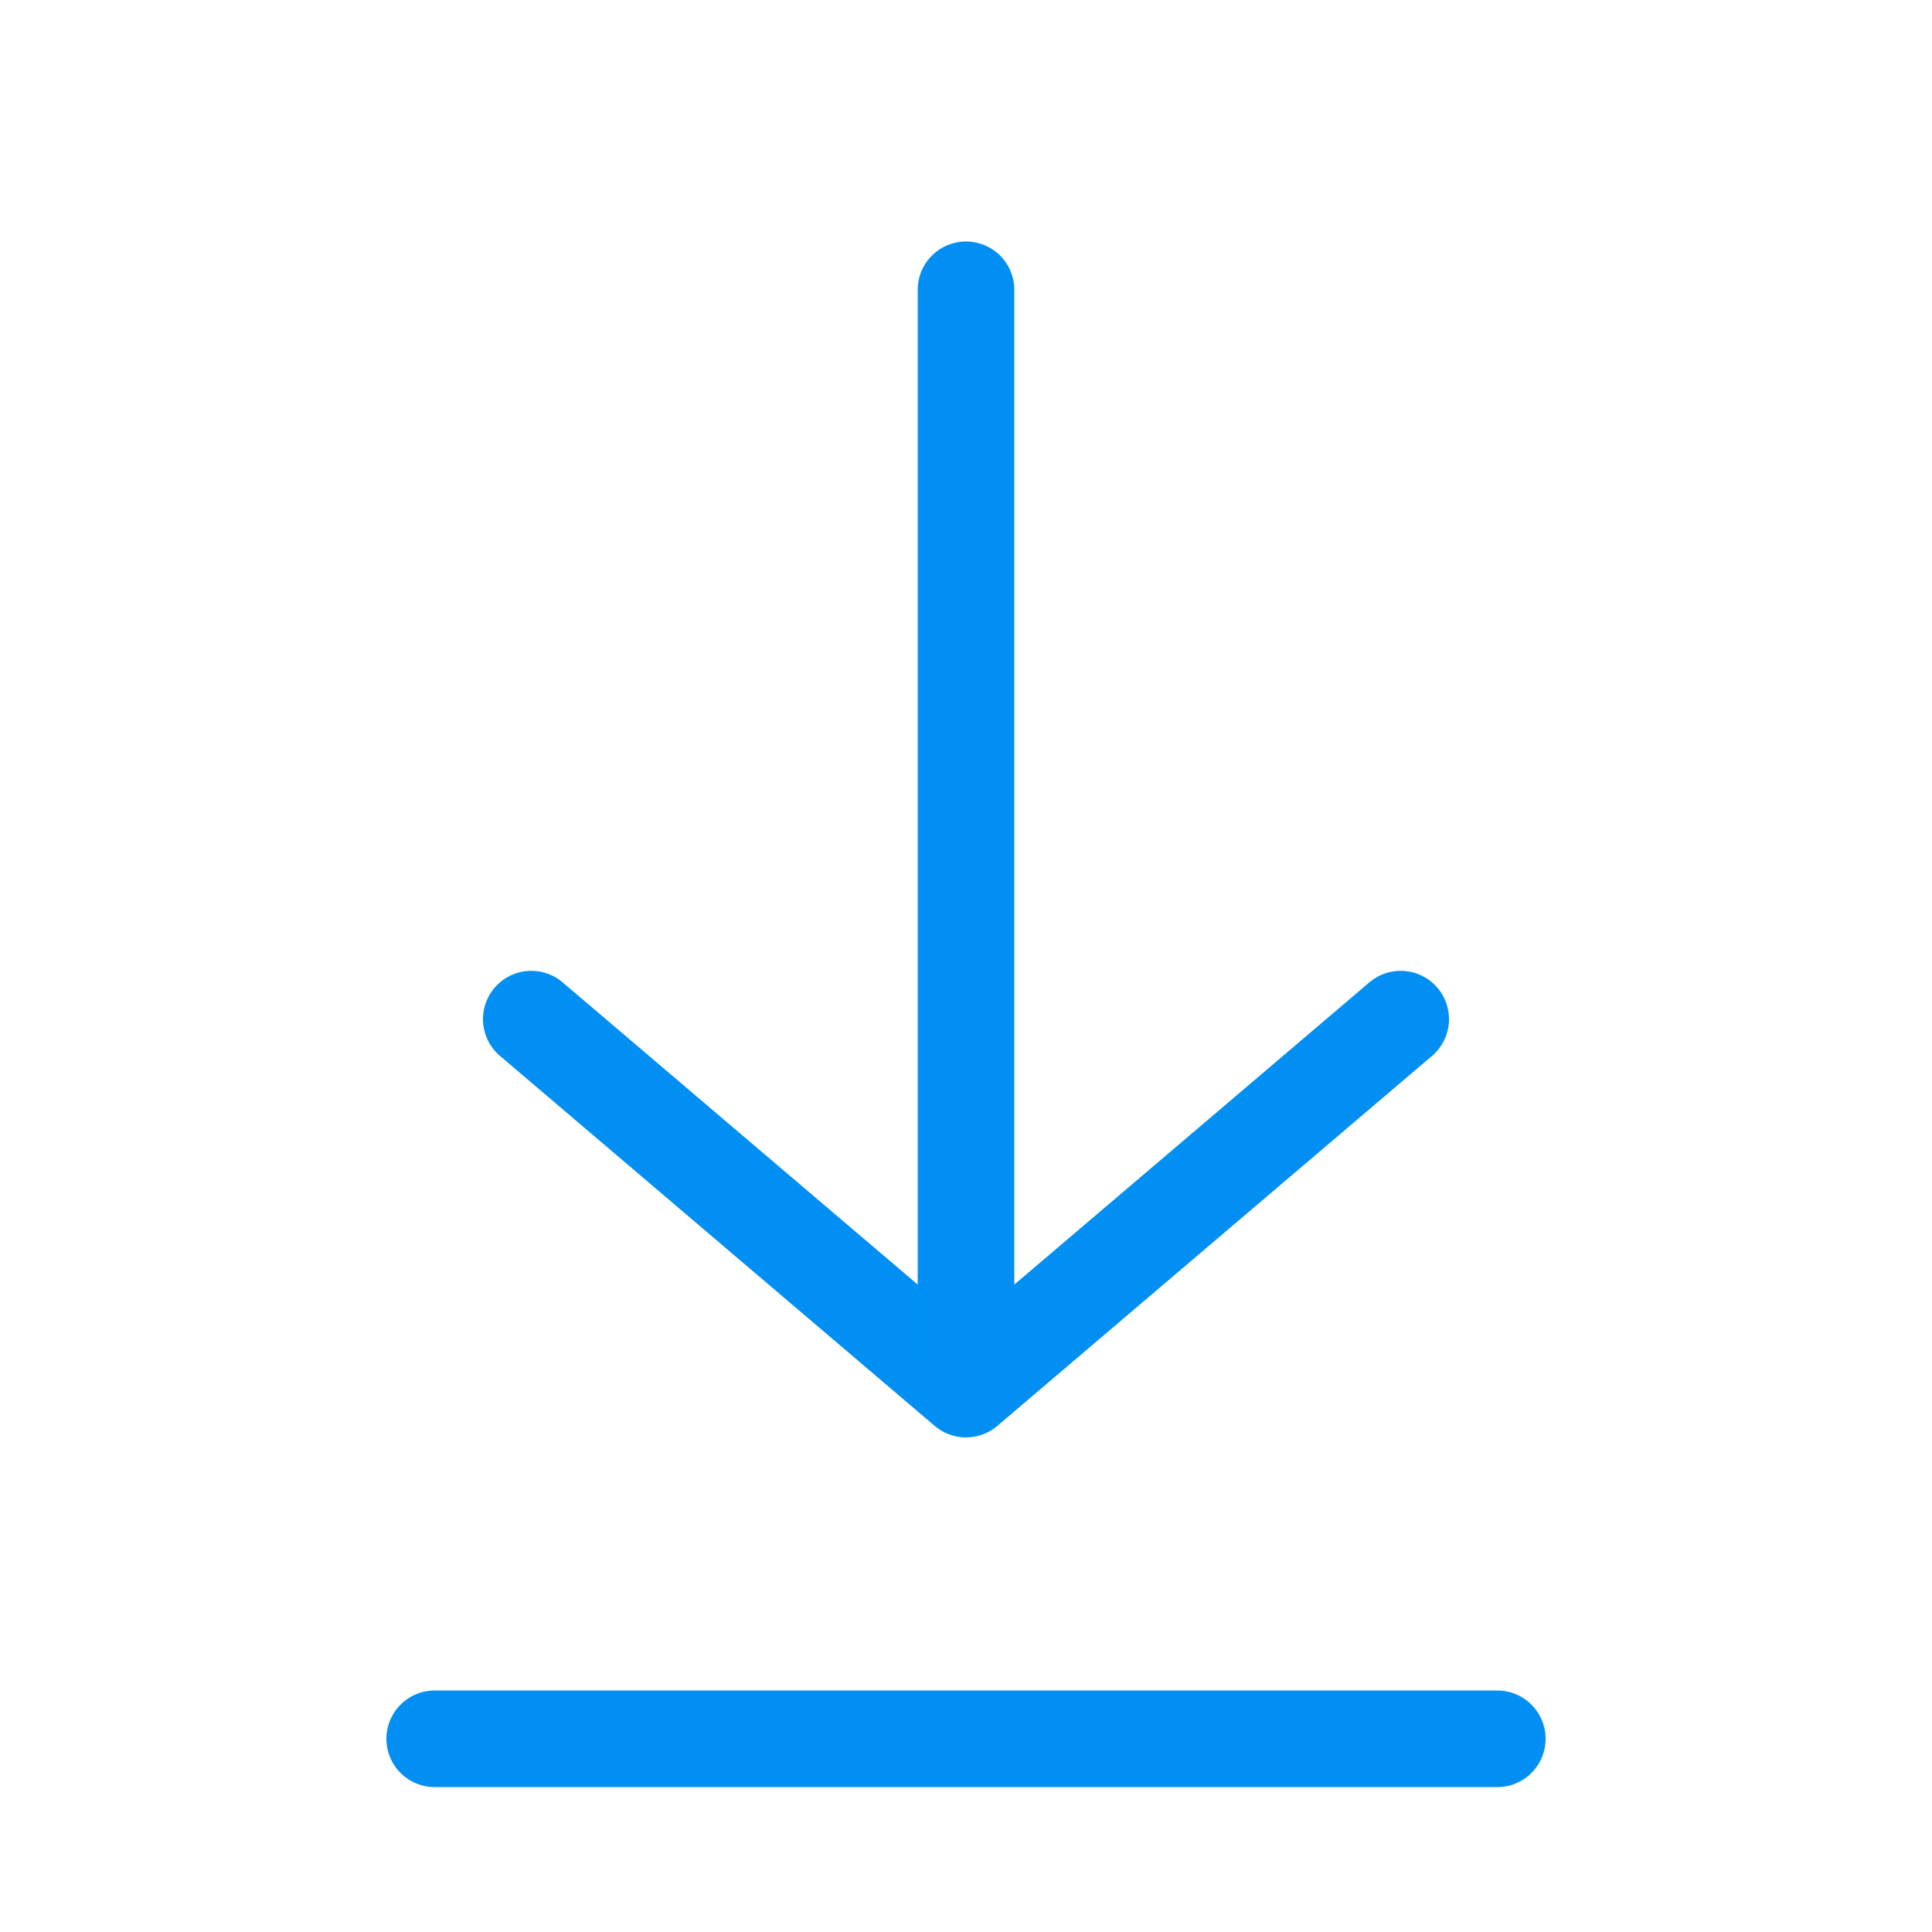
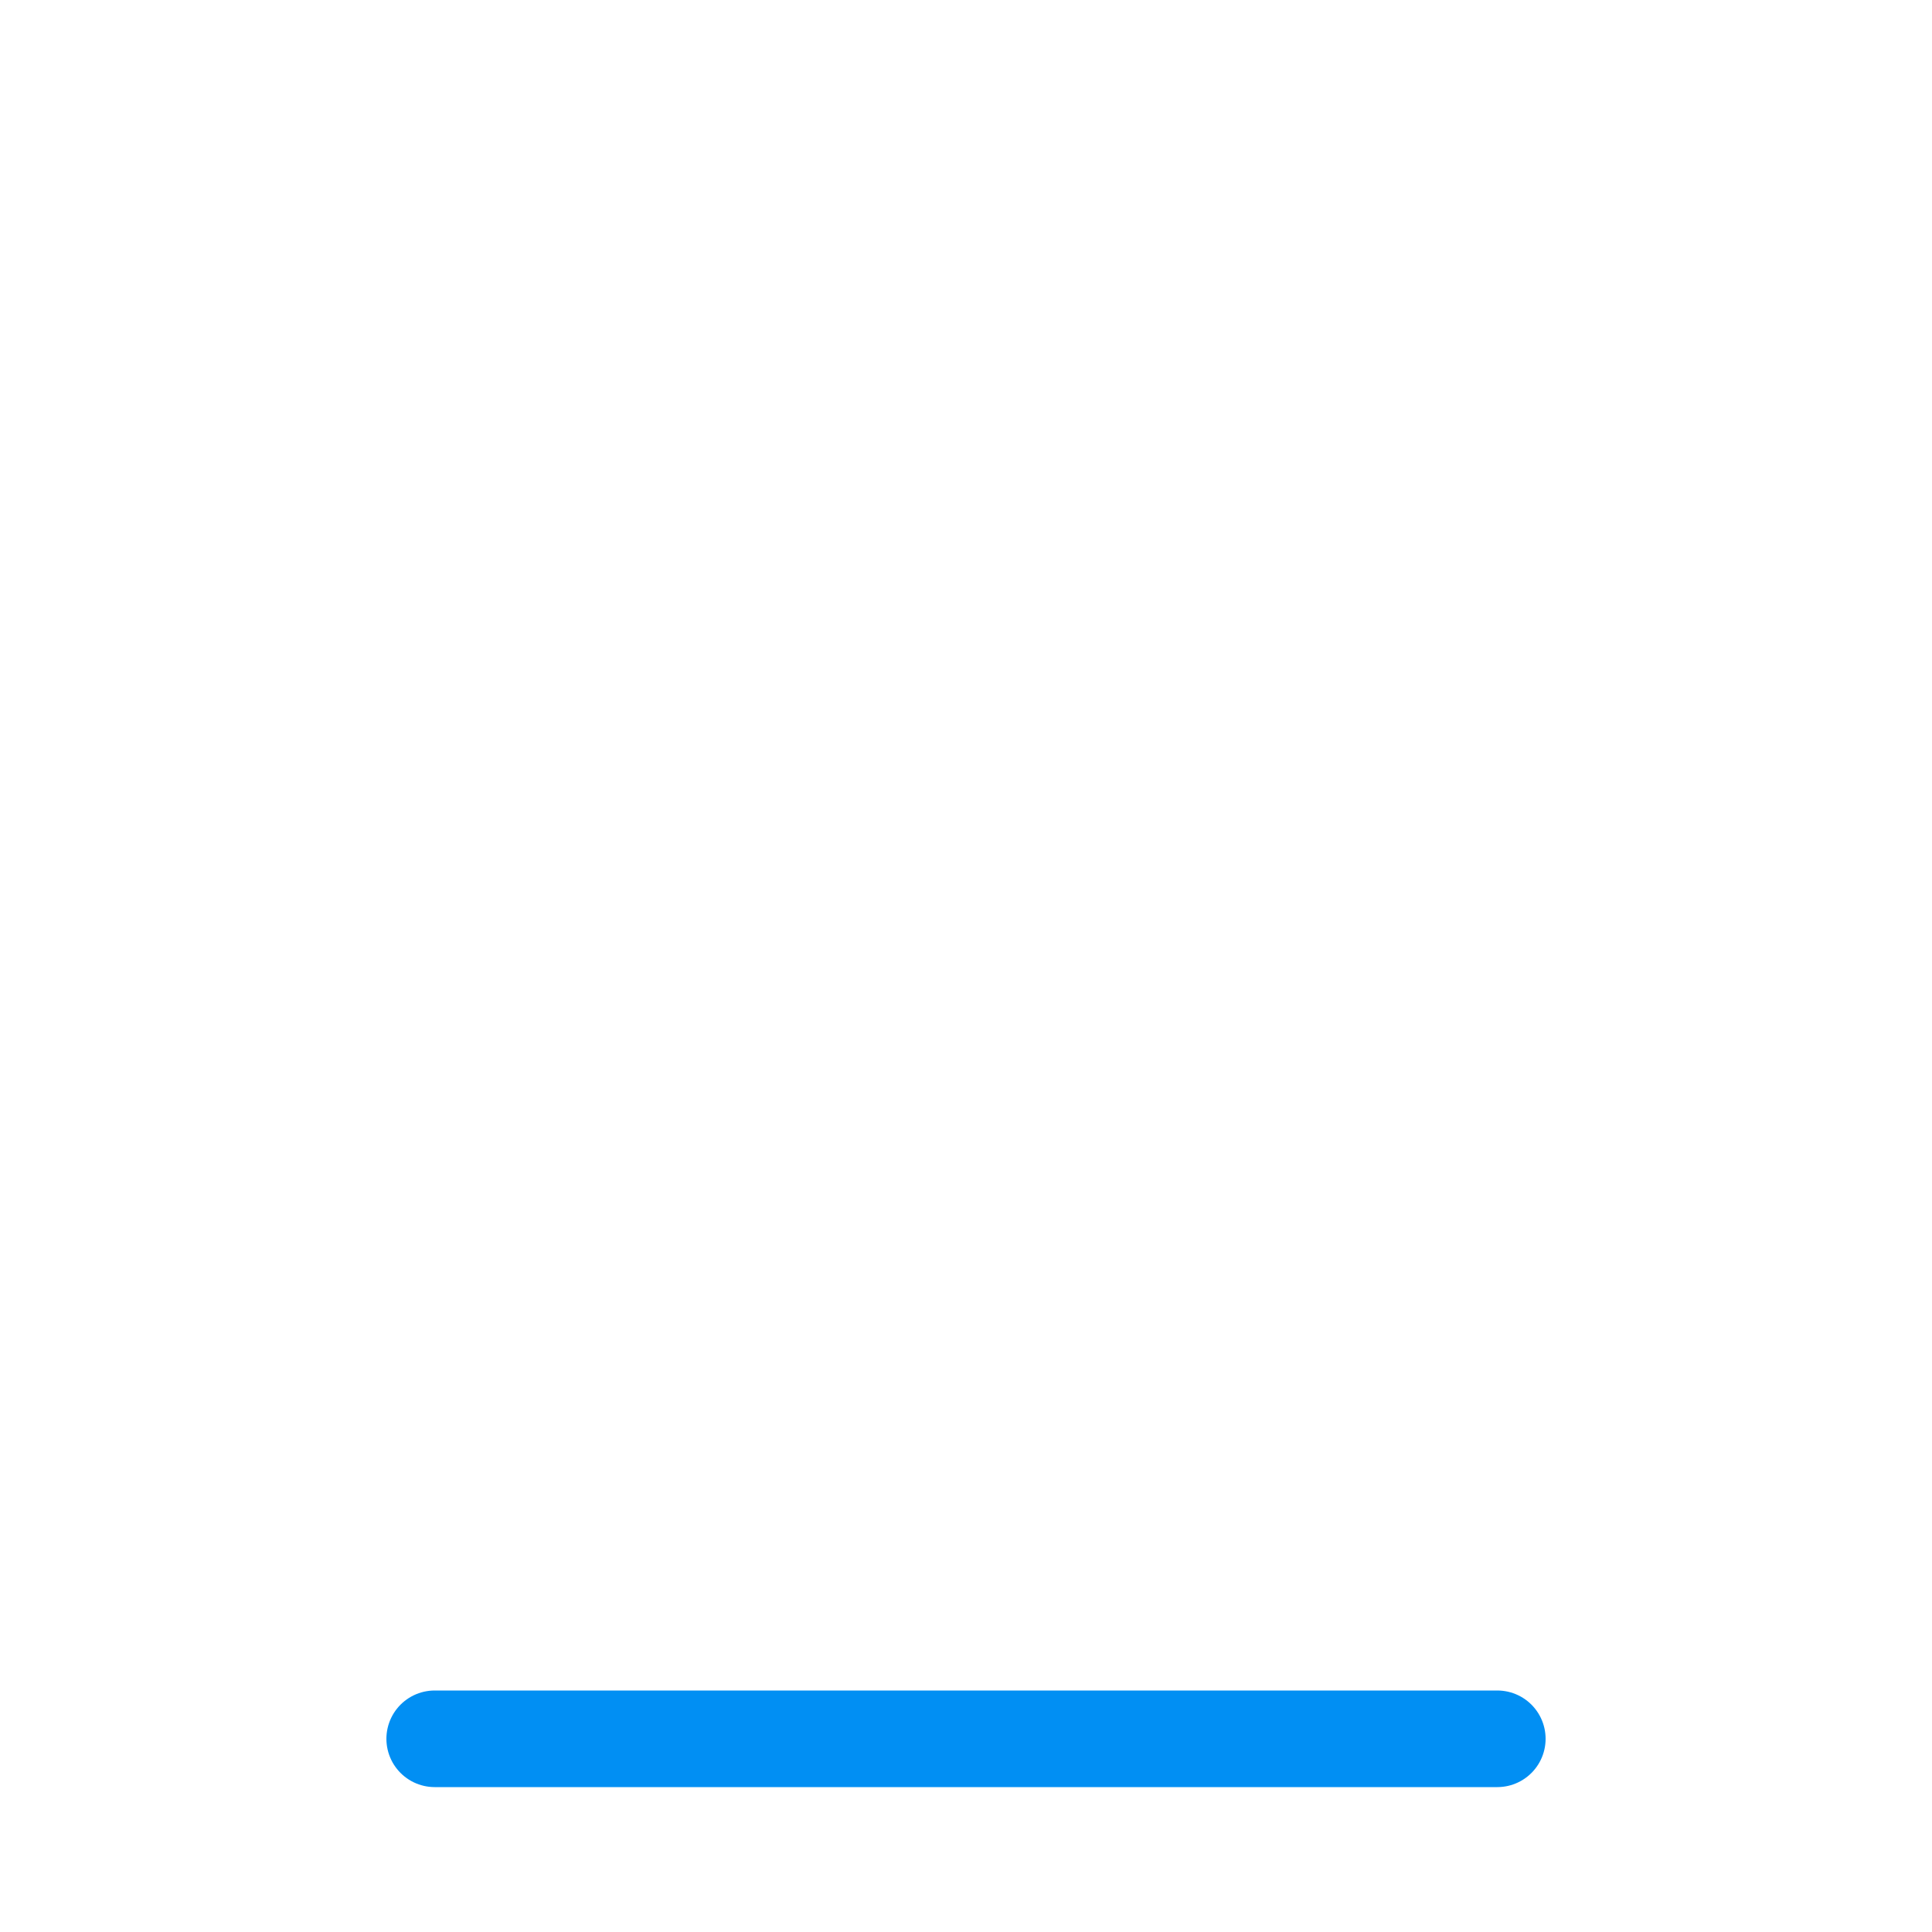
<svg xmlns="http://www.w3.org/2000/svg" id="DownloadIcon" data-name="Layer 1" width="20" height="20" viewBox="0 0 20 20">
  <defs>
    <style>
      .cls-1 {
        fill: none;
        stroke: #018FF3;
        stroke-linecap: round;
        stroke-linejoin: round;
      }
    </style>
  </defs>
  <g id="grid">
    <line class="cls-1" x1="4.5" y1="18" x2="15.5" y2="18" />
-     <polyline class="cls-1" points="14.5 10.55 10 14.38 5.5 10.55" />
-     <line class="cls-1" x1="10" y1="14.15" x2="10" y2="3" />
  </g>
</svg>